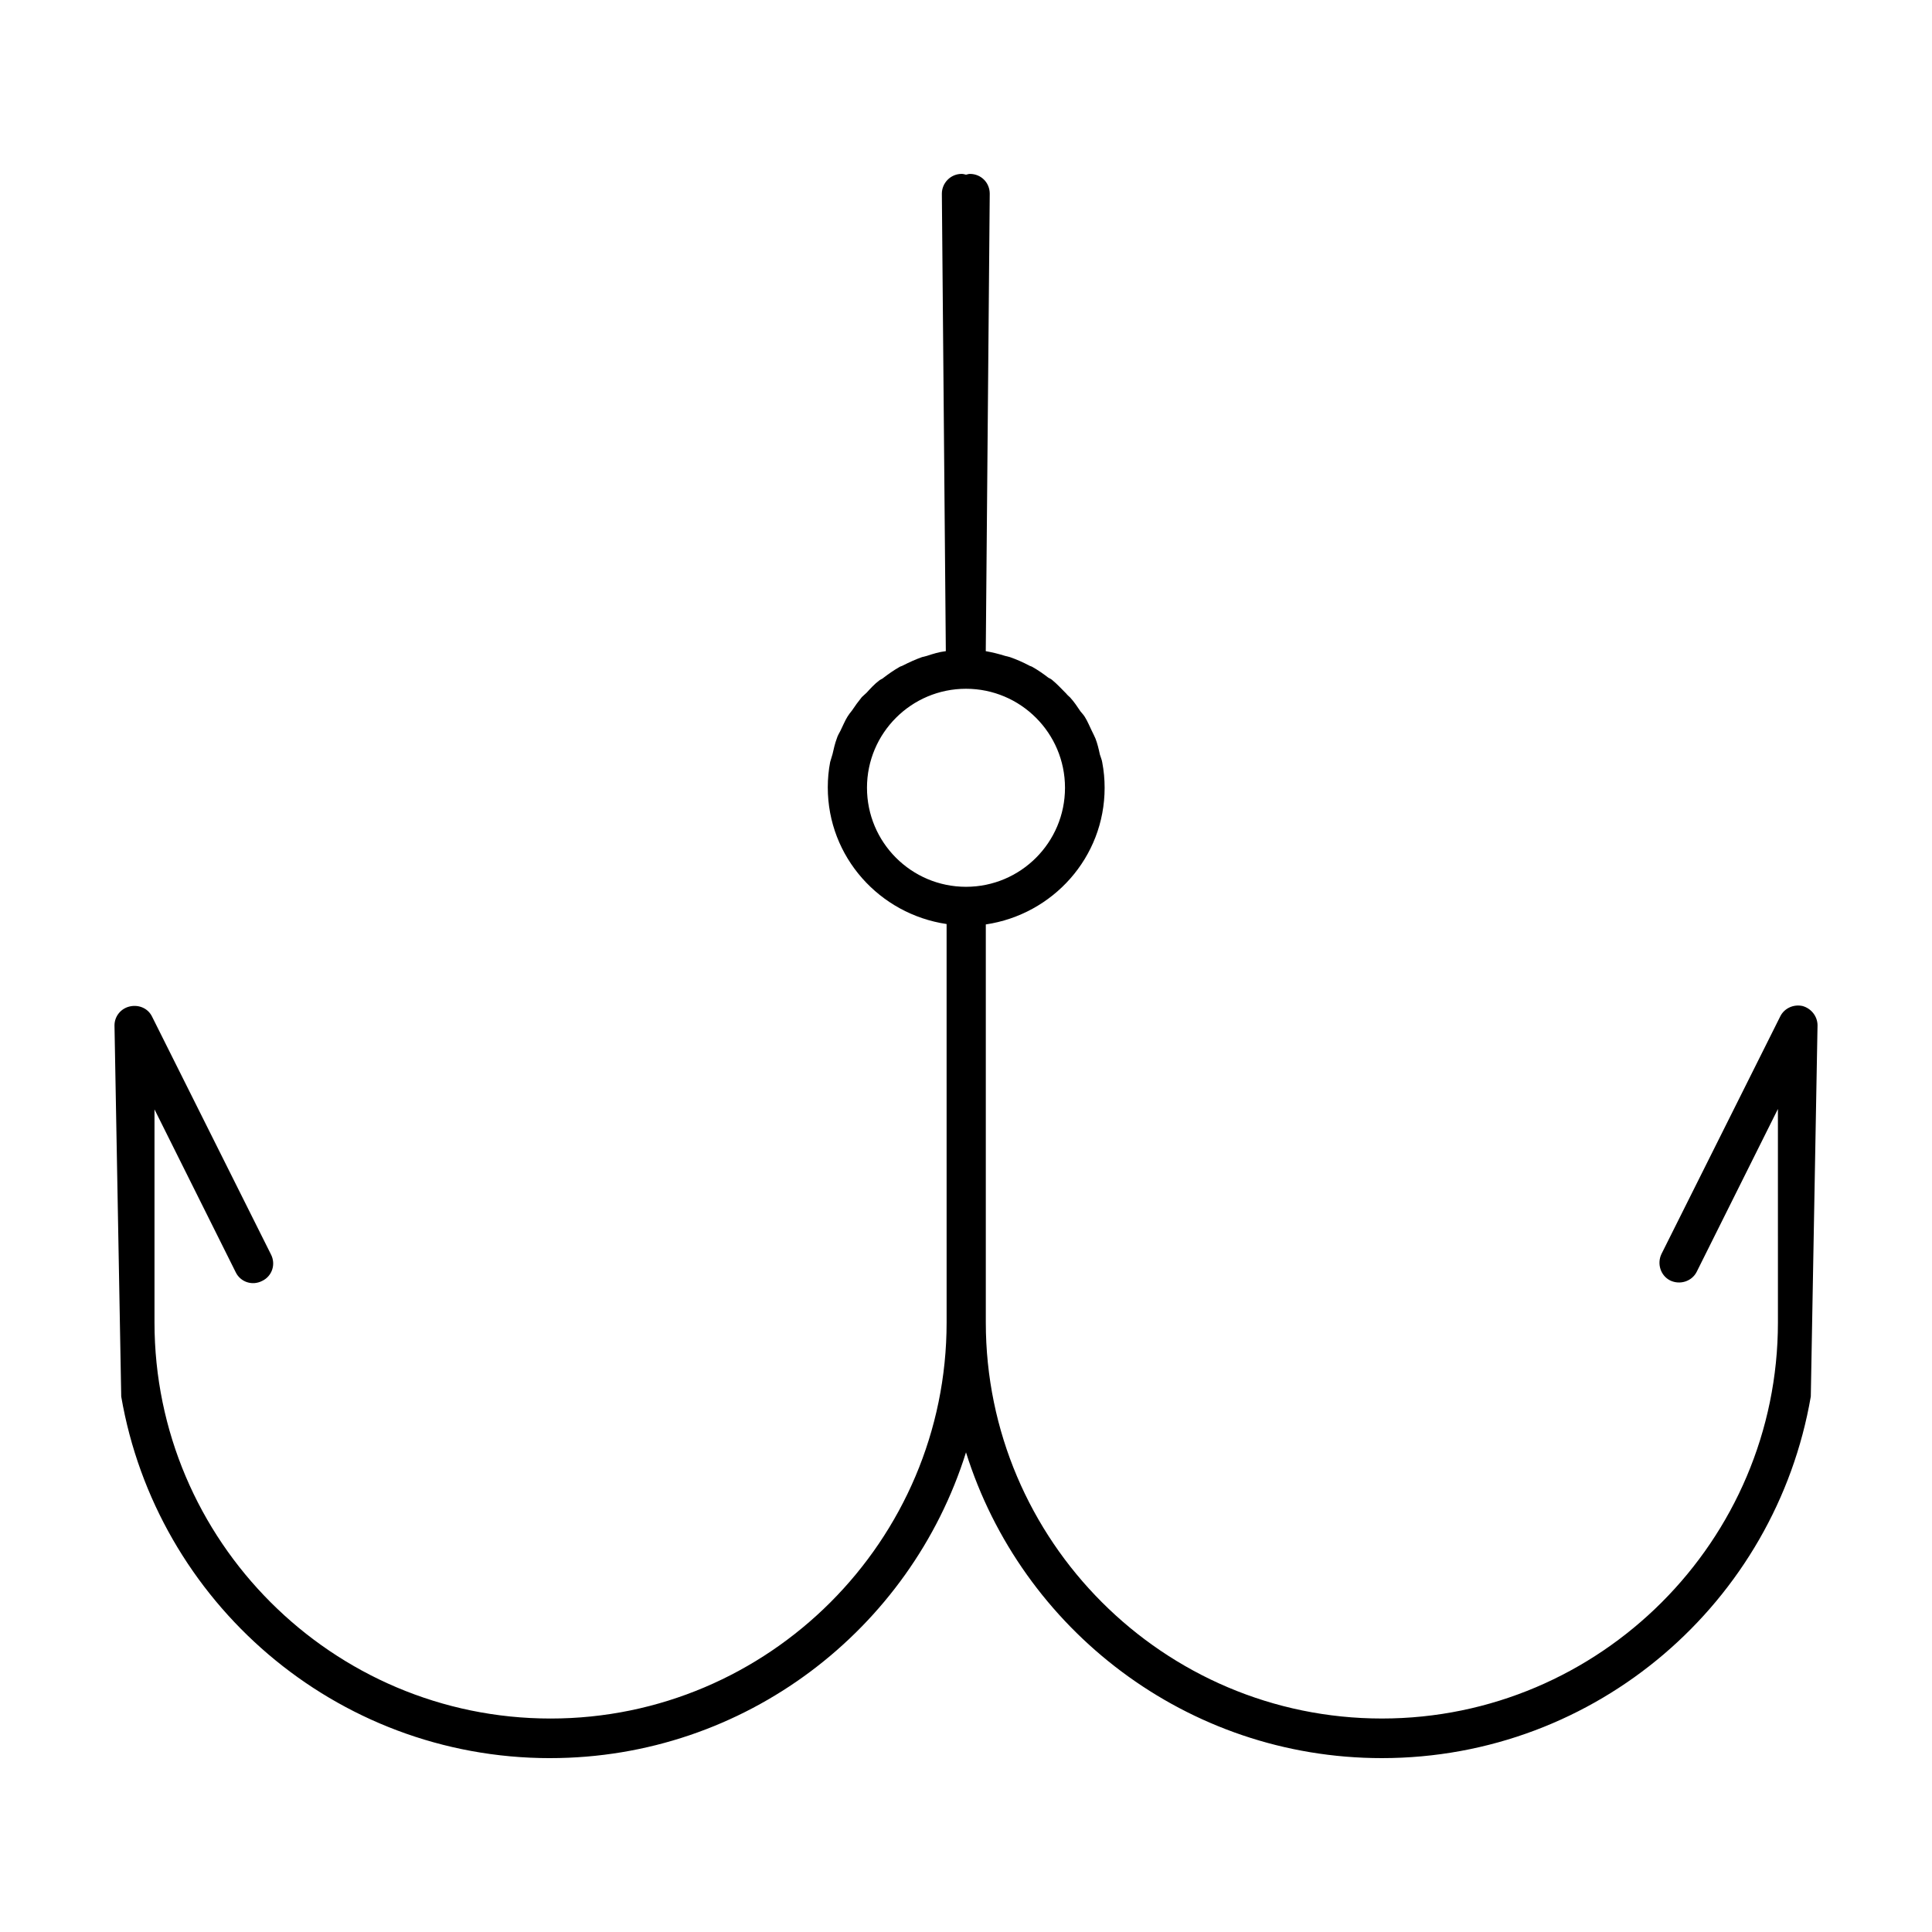
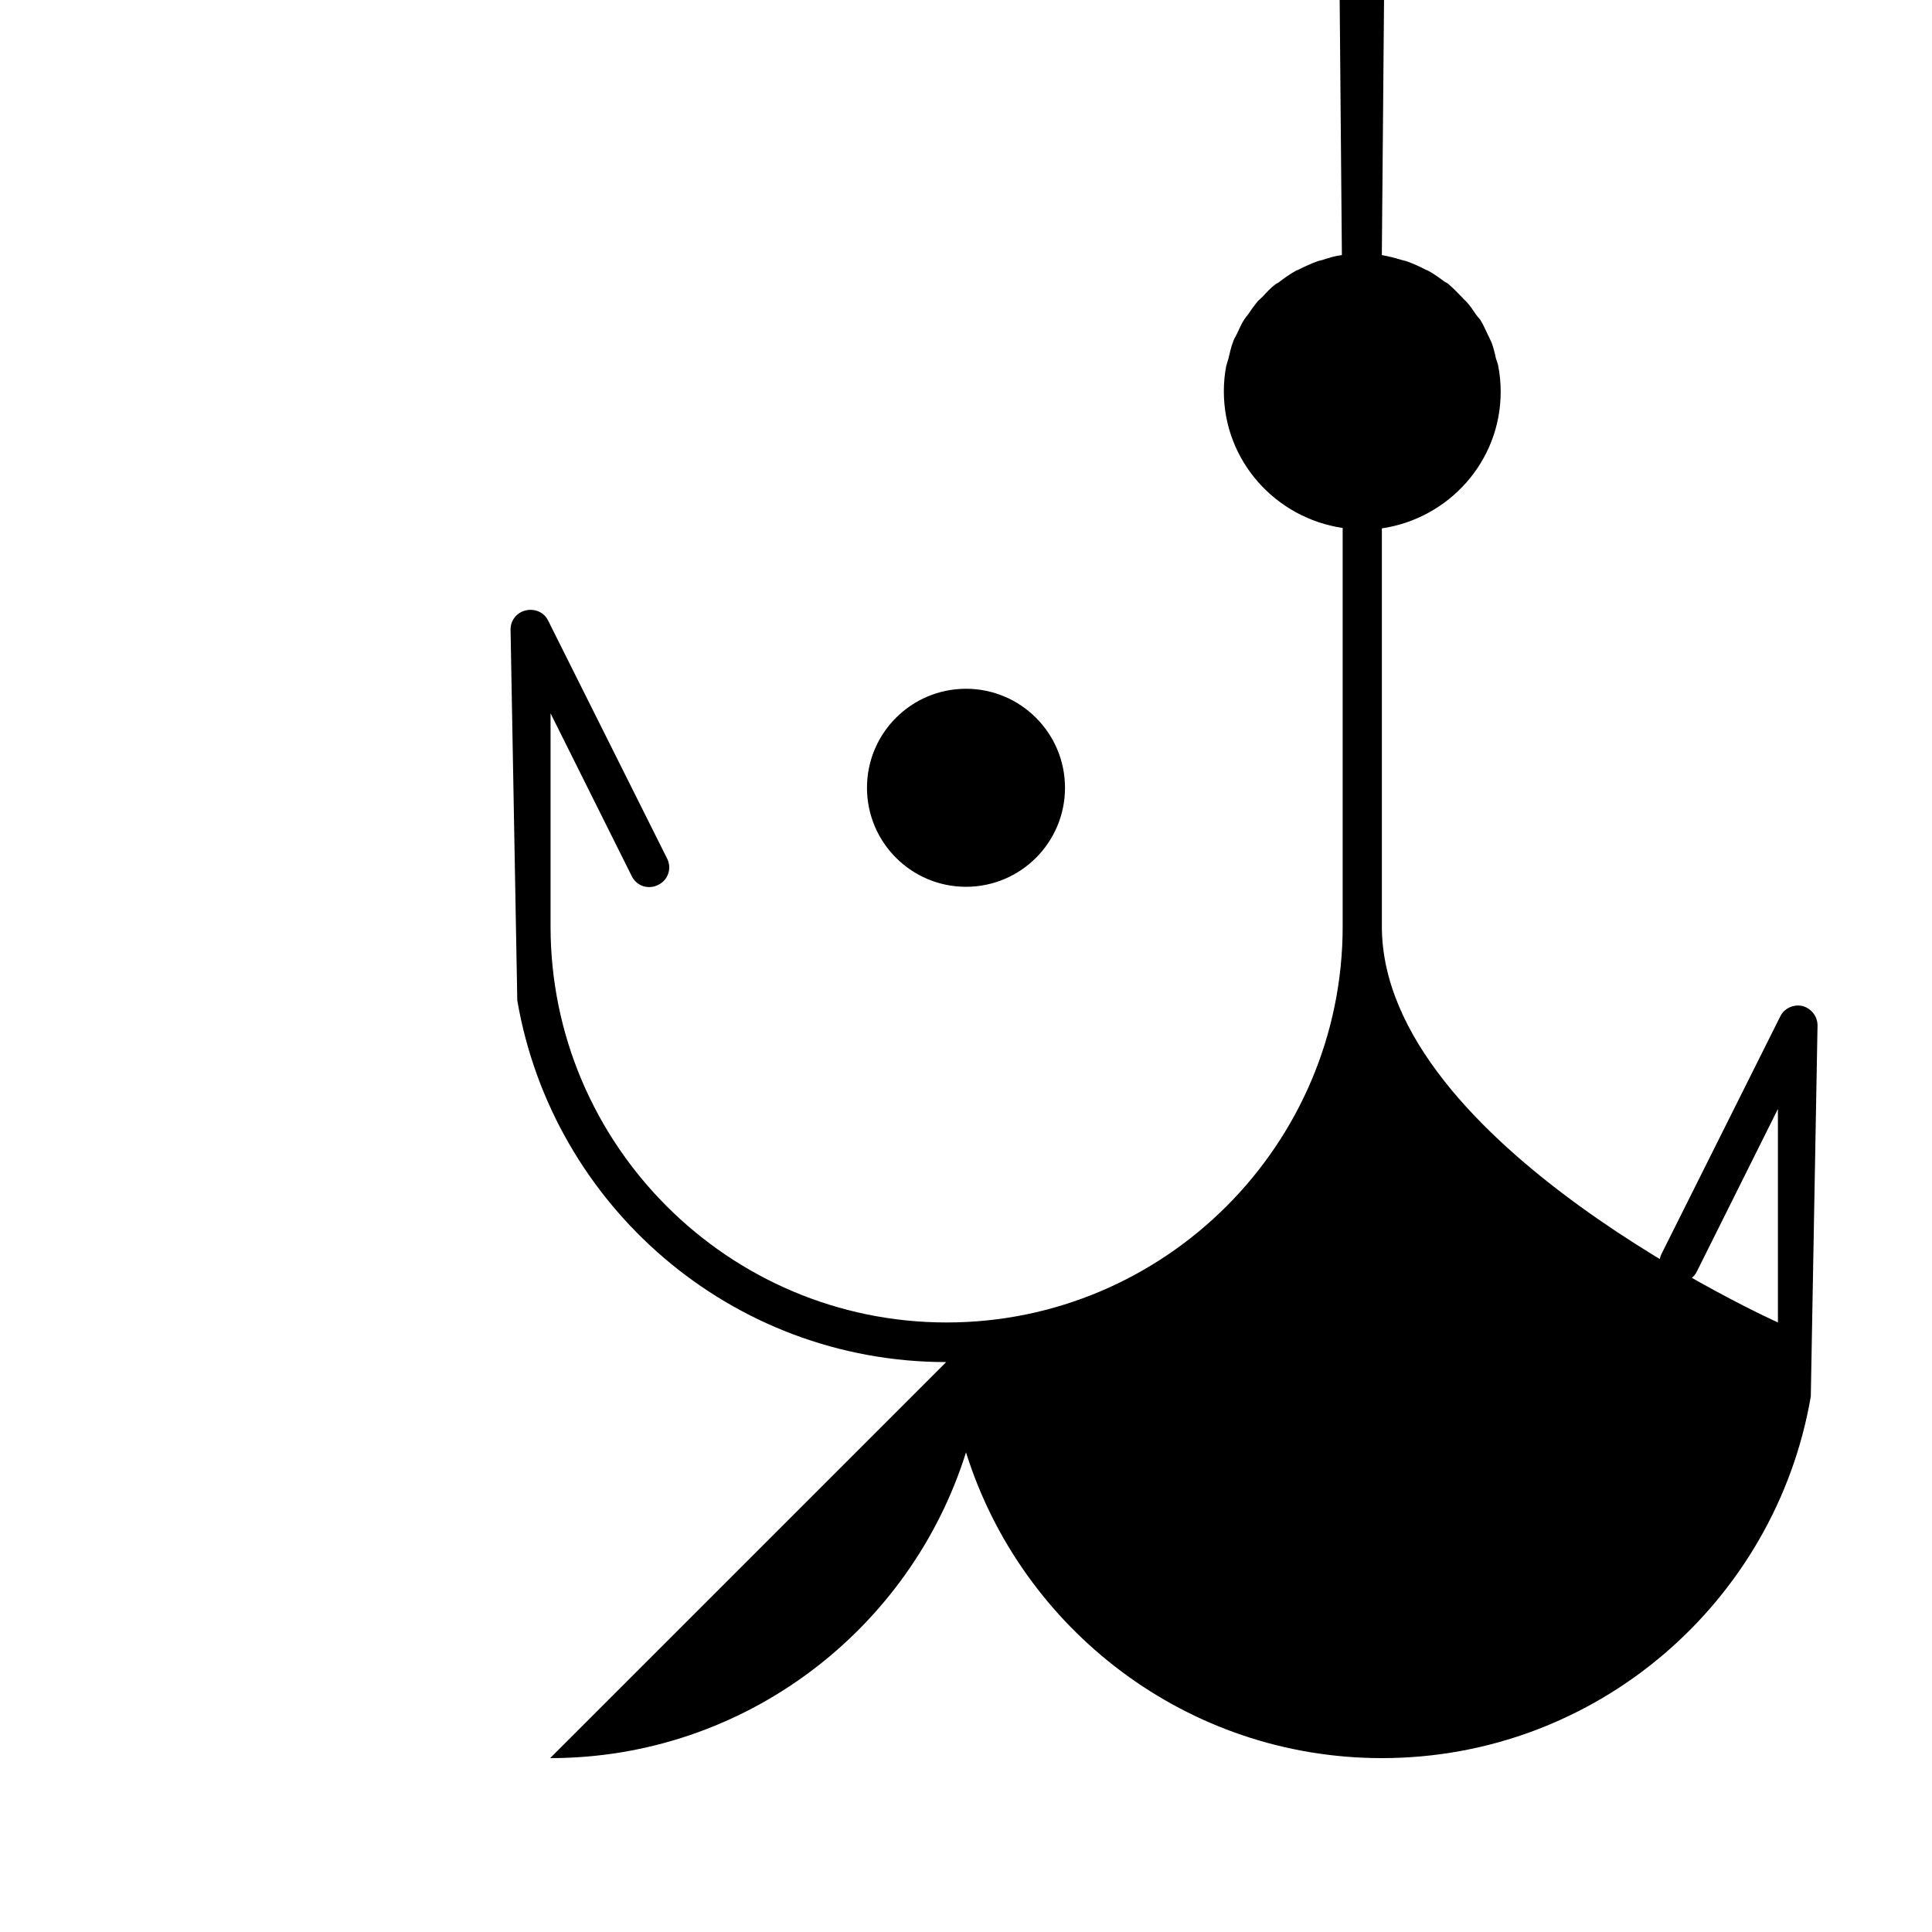
<svg xmlns="http://www.w3.org/2000/svg" fill="#000000" width="800px" height="800px" version="1.1" viewBox="144 144 512 512">
-   <path d="m289.79 609.92c51.641 0 95.516-34.113 110.21-81.031 14.695 46.922 58.57 81.031 110.21 81.031 56.992 0 104.33-41.461 113.67-95.828l1.785-98.348c0-2.414-1.68-4.512-3.988-5.144-2.414-0.523-4.828 0.629-5.879 2.731l-31.488 62.977c-1.258 2.625-0.211 5.773 2.309 7.031 2.625 1.258 5.773 0.211 7.031-2.309l21.516-43.141 0.004 56.574c0 57.832-47.129 104.96-104.96 104.96s-104.96-47.129-104.96-104.96v-105.48c17.738-2.625 31.488-17.738 31.488-36.211 0-2.309-0.211-4.512-0.629-6.719-0.105-0.734-0.418-1.363-0.629-2.098-0.316-1.469-0.629-2.832-1.156-4.199-0.316-0.734-0.629-1.363-0.945-1.996-0.629-1.258-1.156-2.625-1.891-3.777-0.316-0.523-0.734-0.945-1.156-1.469-0.84-1.258-1.68-2.519-2.731-3.672-0.316-0.316-0.734-0.629-1.051-1.051-1.156-1.156-2.309-2.414-3.57-3.465-0.316-0.316-0.734-0.523-1.156-0.734-1.363-1.051-2.731-1.996-4.199-2.832-0.316-0.211-0.629-0.211-0.945-0.418-1.574-0.84-3.254-1.574-5.039-2.203-0.418-0.105-0.84-0.211-1.258-0.316-1.68-0.523-3.359-0.945-5.144-1.258l1.051-121.23c0-2.938-2.309-5.246-5.246-5.246-0.305-0.004-0.621 0.102-1.039 0.207-0.422-0.105-0.734-0.211-1.156-0.211-2.938 0-5.246 2.414-5.246 5.246l1.051 121.23c-1.785 0.211-3.465 0.734-5.039 1.258-0.418 0.105-0.84 0.211-1.258 0.316-1.785 0.629-3.359 1.363-5.039 2.203-0.316 0.211-0.629 0.211-0.945 0.418-1.469 0.84-2.832 1.785-4.199 2.832-0.316 0.316-0.734 0.418-1.156 0.734-1.258 0.945-2.309 2.098-3.359 3.254-0.418 0.418-0.84 0.734-1.258 1.156-0.945 1.156-1.785 2.309-2.625 3.57-0.418 0.523-0.84 1.051-1.156 1.574-0.734 1.156-1.258 2.519-1.891 3.777-0.316 0.629-0.734 1.258-0.945 1.996-0.523 1.363-0.84 2.832-1.156 4.199-0.211 0.734-0.418 1.363-0.629 2.098-0.418 2.203-0.629 4.41-0.629 6.719 0 18.473 13.75 33.586 31.488 36.211l0.004 105.59c0 57.832-47.129 104.96-104.96 104.96s-104.96-47.129-104.96-104.96v-56.469l21.516 43.141c1.258 2.625 4.41 3.672 7.031 2.309 2.625-1.258 3.672-4.41 2.309-7.031l-31.488-62.977c-1.051-2.203-3.465-3.254-5.879-2.731-2.41 0.527-4.09 2.625-4.09 5.039l1.785 98.348c9.344 54.371 56.68 95.828 113.67 95.828zm83.969-257.15c0-14.484 11.754-26.238 26.238-26.238s26.238 11.754 26.238 26.238c0.004 14.484-11.75 26.242-26.234 26.242s-26.242-11.758-26.242-26.242z" />
+   <path d="m289.79 609.92c51.641 0 95.516-34.113 110.21-81.031 14.695 46.922 58.57 81.031 110.21 81.031 56.992 0 104.33-41.461 113.67-95.828l1.785-98.348c0-2.414-1.68-4.512-3.988-5.144-2.414-0.523-4.828 0.629-5.879 2.731l-31.488 62.977c-1.258 2.625-0.211 5.773 2.309 7.031 2.625 1.258 5.773 0.211 7.031-2.309l21.516-43.141 0.004 56.574s-104.96-47.129-104.96-104.96v-105.48c17.738-2.625 31.488-17.738 31.488-36.211 0-2.309-0.211-4.512-0.629-6.719-0.105-0.734-0.418-1.363-0.629-2.098-0.316-1.469-0.629-2.832-1.156-4.199-0.316-0.734-0.629-1.363-0.945-1.996-0.629-1.258-1.156-2.625-1.891-3.777-0.316-0.523-0.734-0.945-1.156-1.469-0.84-1.258-1.68-2.519-2.731-3.672-0.316-0.316-0.734-0.629-1.051-1.051-1.156-1.156-2.309-2.414-3.57-3.465-0.316-0.316-0.734-0.523-1.156-0.734-1.363-1.051-2.731-1.996-4.199-2.832-0.316-0.211-0.629-0.211-0.945-0.418-1.574-0.84-3.254-1.574-5.039-2.203-0.418-0.105-0.84-0.211-1.258-0.316-1.68-0.523-3.359-0.945-5.144-1.258l1.051-121.23c0-2.938-2.309-5.246-5.246-5.246-0.305-0.004-0.621 0.102-1.039 0.207-0.422-0.105-0.734-0.211-1.156-0.211-2.938 0-5.246 2.414-5.246 5.246l1.051 121.23c-1.785 0.211-3.465 0.734-5.039 1.258-0.418 0.105-0.84 0.211-1.258 0.316-1.785 0.629-3.359 1.363-5.039 2.203-0.316 0.211-0.629 0.211-0.945 0.418-1.469 0.84-2.832 1.785-4.199 2.832-0.316 0.316-0.734 0.418-1.156 0.734-1.258 0.945-2.309 2.098-3.359 3.254-0.418 0.418-0.84 0.734-1.258 1.156-0.945 1.156-1.785 2.309-2.625 3.57-0.418 0.523-0.84 1.051-1.156 1.574-0.734 1.156-1.258 2.519-1.891 3.777-0.316 0.629-0.734 1.258-0.945 1.996-0.523 1.363-0.84 2.832-1.156 4.199-0.211 0.734-0.418 1.363-0.629 2.098-0.418 2.203-0.629 4.41-0.629 6.719 0 18.473 13.75 33.586 31.488 36.211l0.004 105.59c0 57.832-47.129 104.96-104.96 104.96s-104.96-47.129-104.96-104.96v-56.469l21.516 43.141c1.258 2.625 4.41 3.672 7.031 2.309 2.625-1.258 3.672-4.41 2.309-7.031l-31.488-62.977c-1.051-2.203-3.465-3.254-5.879-2.731-2.41 0.527-4.09 2.625-4.09 5.039l1.785 98.348c9.344 54.371 56.68 95.828 113.67 95.828zm83.969-257.15c0-14.484 11.754-26.238 26.238-26.238s26.238 11.754 26.238 26.238c0.004 14.484-11.75 26.242-26.234 26.242s-26.242-11.758-26.242-26.242z" />
</svg>